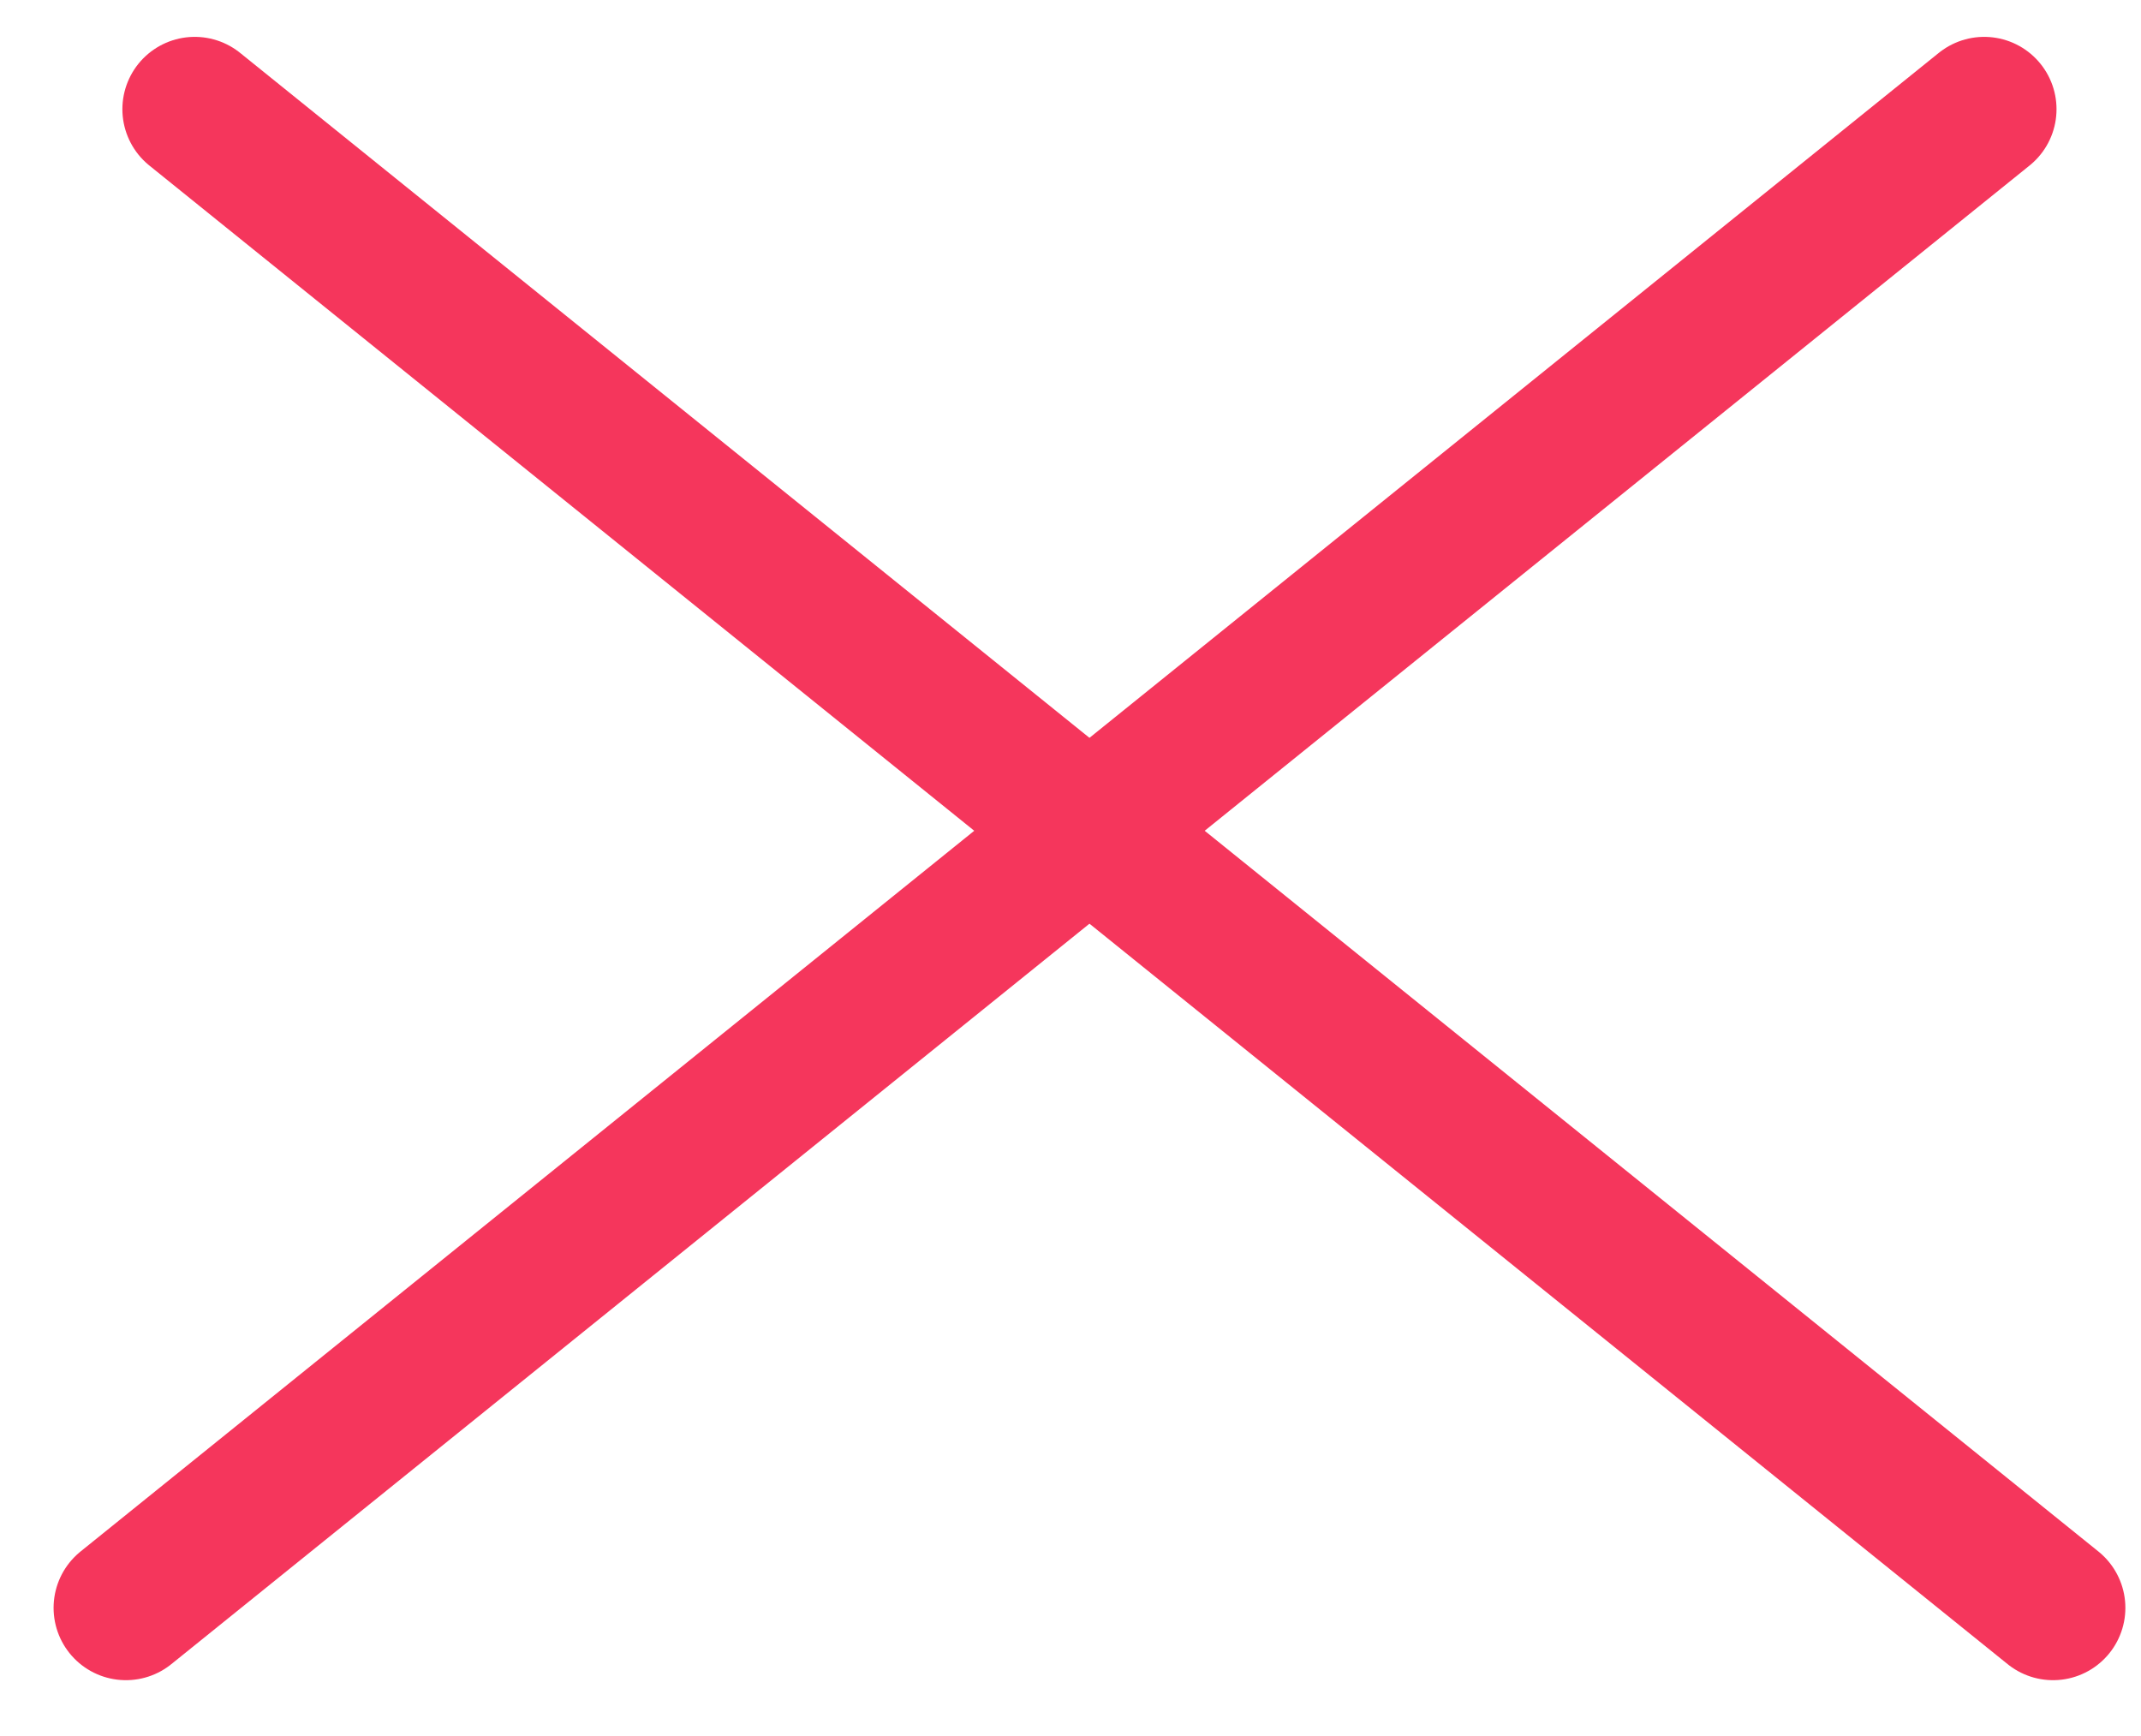
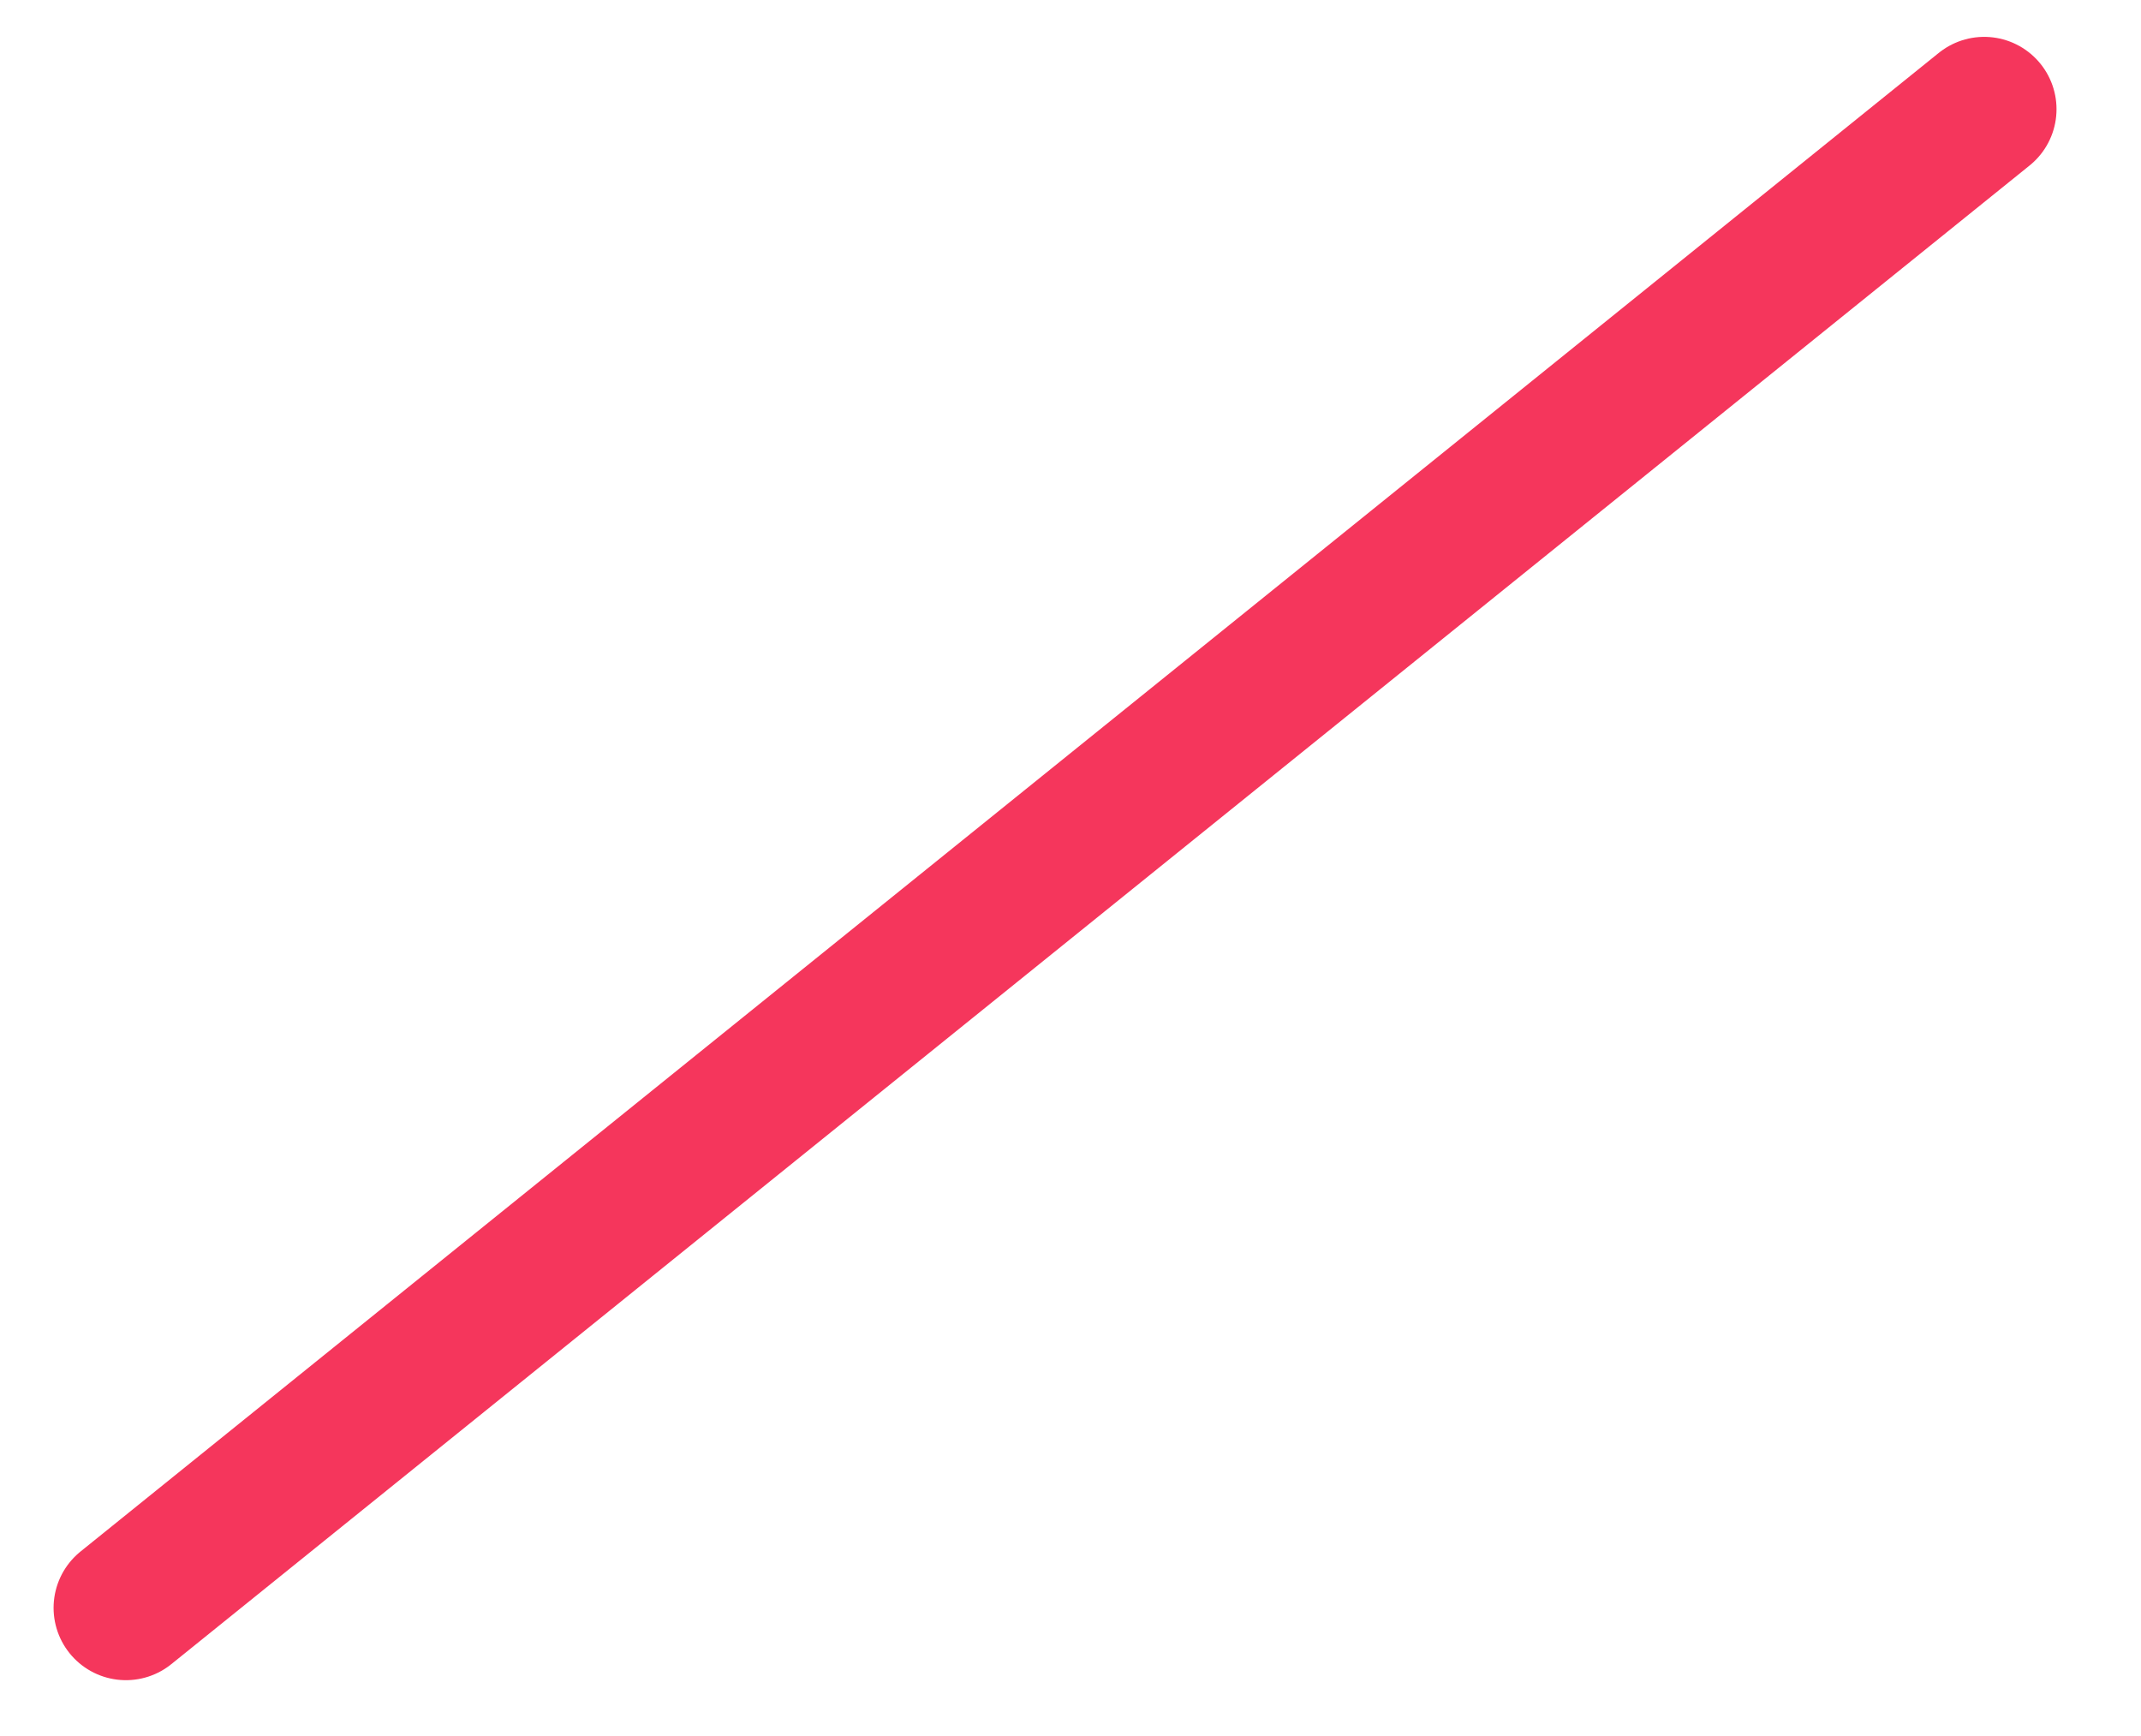
<svg xmlns="http://www.w3.org/2000/svg" width="37" height="30" viewBox="0 0 37 30" fill="none">
  <path d="M2.176 27.785L34.29 1.887" stroke="#F5365C" stroke-width="2.5" stroke-linecap="round" />
-   <path d="M35.48 27.785L3.365 1.887" stroke="#F5365C" stroke-width="2.5" stroke-linecap="round" />
</svg>